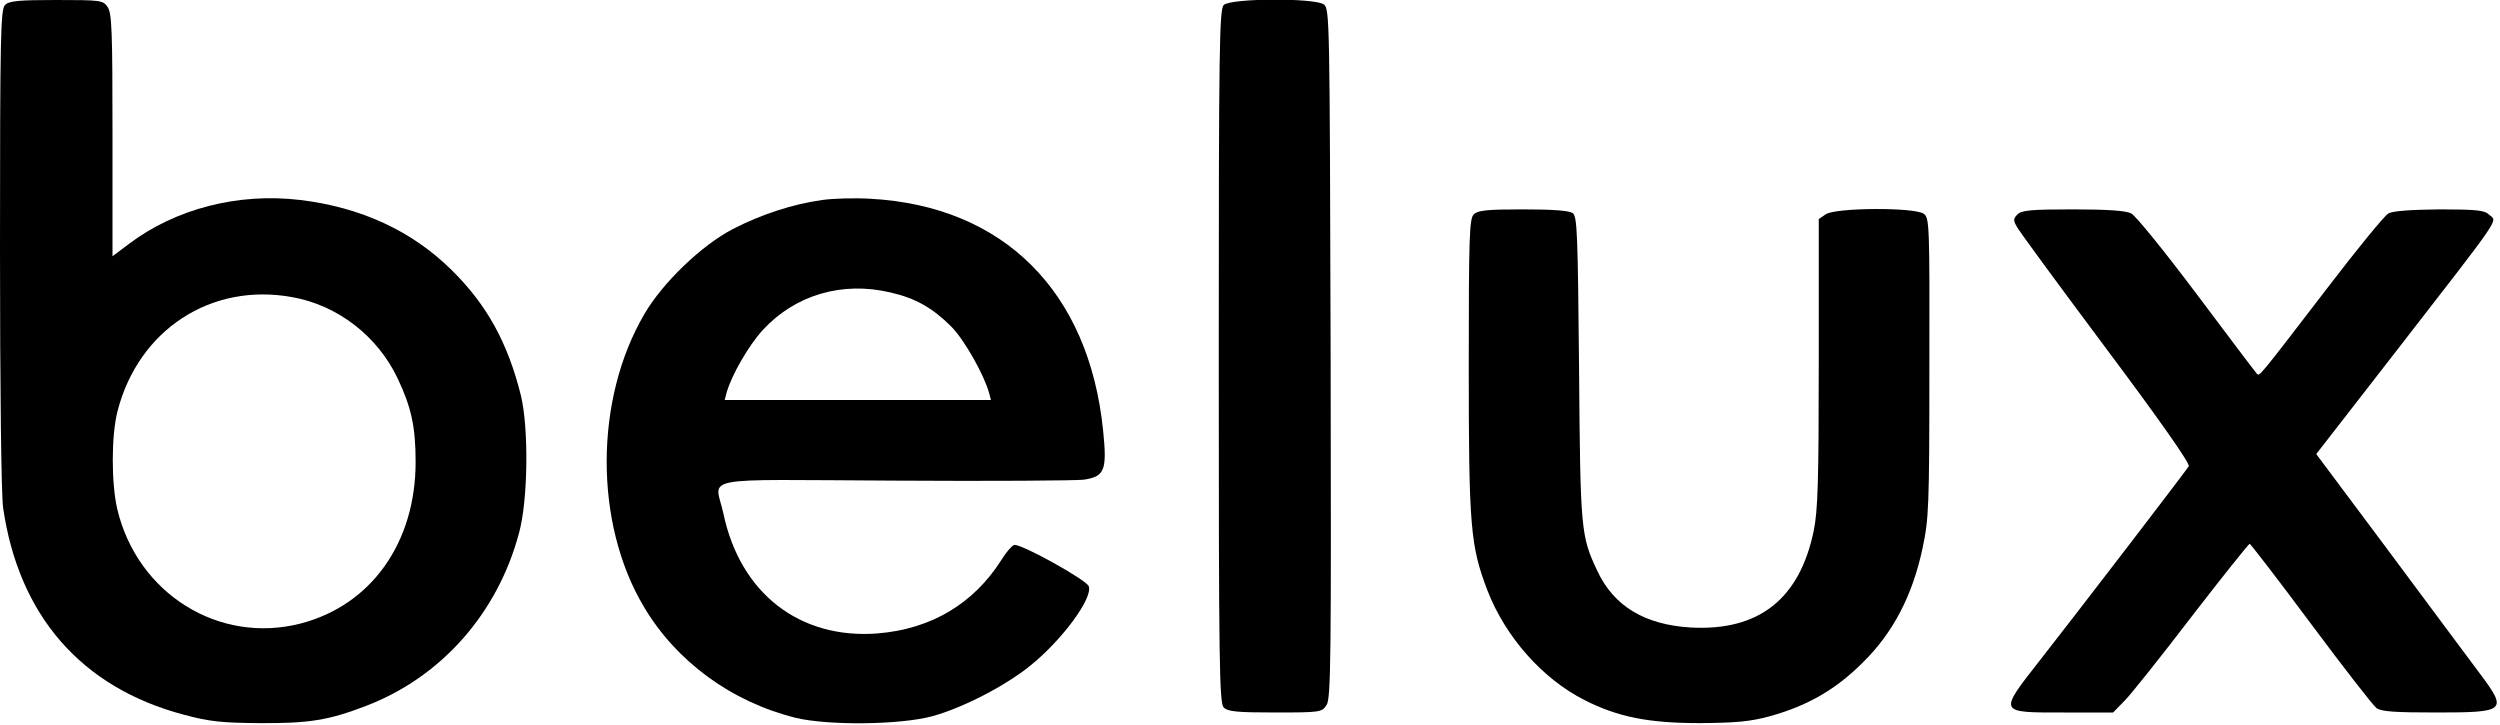
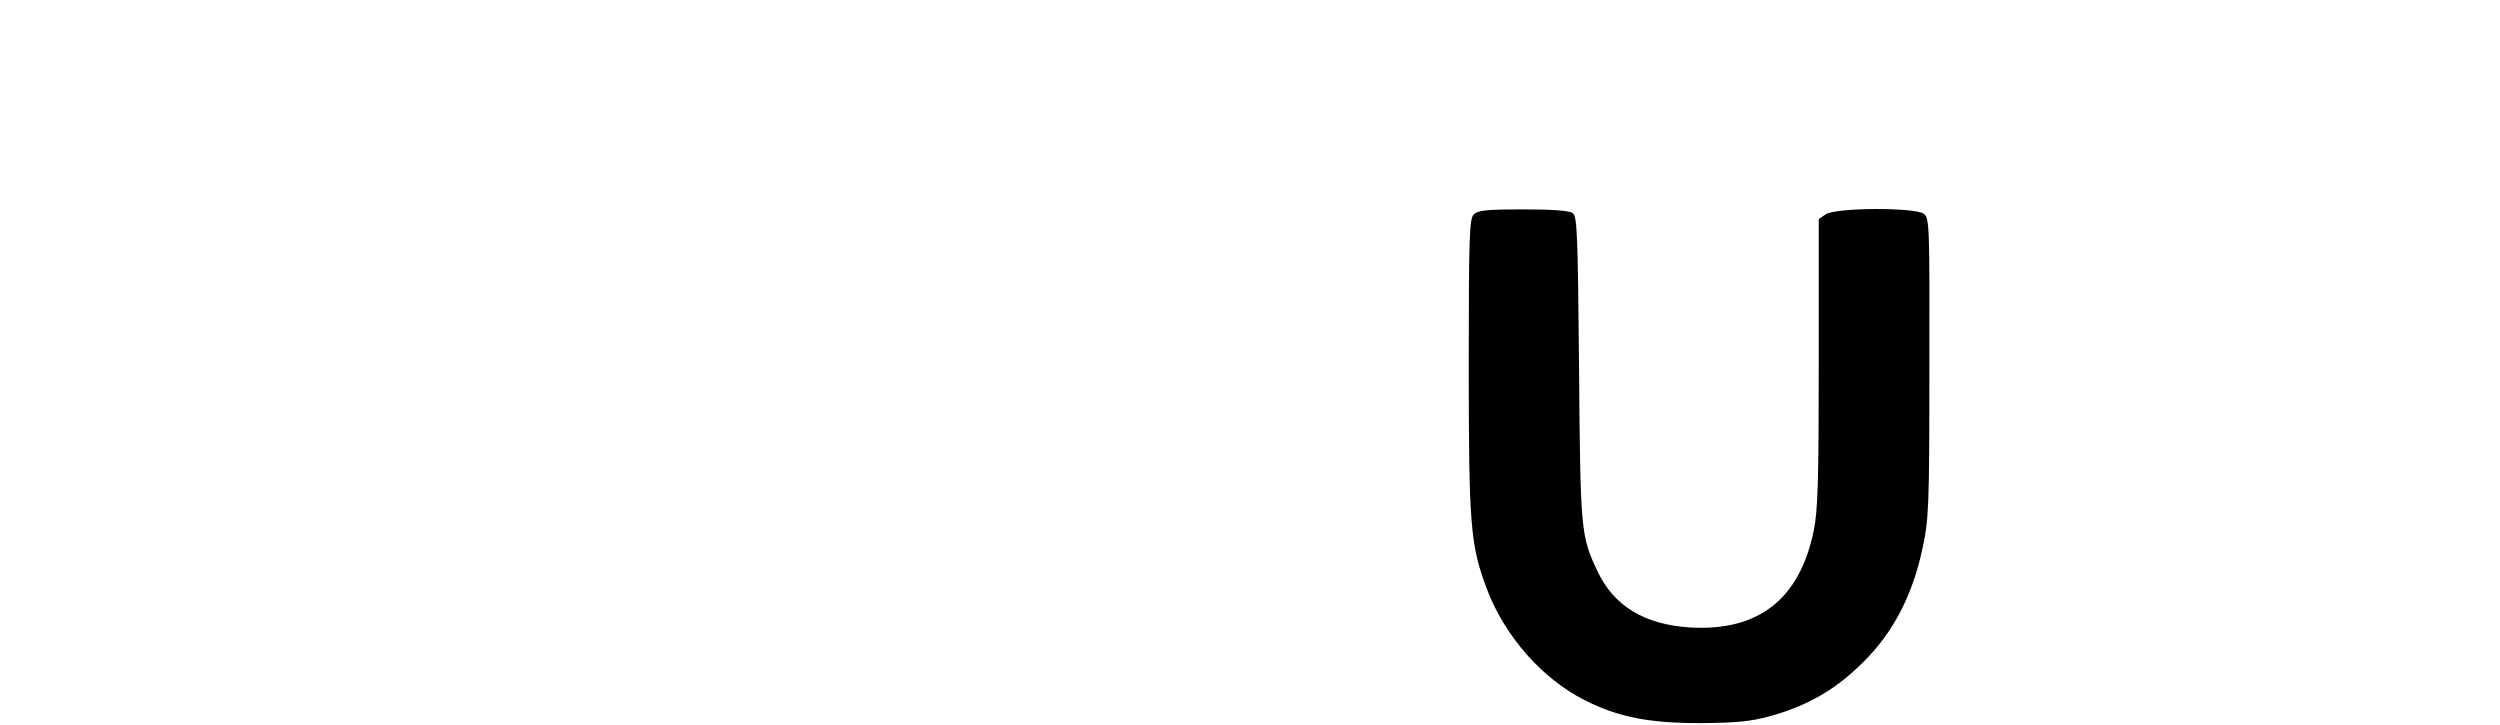
<svg xmlns="http://www.w3.org/2000/svg" version="1.0" width="800pt" height="232pt" viewBox="0 0 800 232" preserveAspectRatio="xMidYMid meet">
  <g transform="translate(0,232) scale(0.1,-0.1)" fill="#000000" stroke="none">
-     <path d="M16 2304 c-14 -14 -16 -98 -16 -777 0 -453 4 -790 10 -832 50 -345 250 -575 578 -662 82 -22 120 -26 242 -27 159 -1 221 9 341 55 241 92 422 297 490 554 29 106 31 335 6 439 -42 169 -109 291 -222 402 -126 125 -291 201 -484 224 -198 24 -400 -28 -549 -141 l-52 -39 0 388 c0 335 -2 391 -16 410 -14 21 -22 22 -164 22 -122 0 -151 -3 -164 -16z m920 -935 c145 -26 273 -125 337 -261 43 -91 57 -154 57 -266 0 -259 -142 -458 -367 -517 -262 -68 -524 95 -588 367 -19 83 -19 234 1 312 67 261 300 413 560 365z" />
-     <path d="M3916 2304 c-14 -14 -16 -130 -16 -1124 0 -994 2 -1110 16 -1124 13 -13 42 -16 164 -16 146 0 150 1 165 24 14 21 15 146 13 1125 -3 1078 -3 1103 -22 1117 -30 21 -298 20 -320 -2z" />
-     <path d="M2631 1680 c-94 -13 -195 -46 -286 -93 -100 -52 -224 -171 -283 -272 -160 -273 -161 -669 -2 -936 104 -176 281 -305 486 -356 103 -25 333 -23 437 5 98 27 234 97 314 162 103 83 201 217 187 254 -8 21 -221 139 -239 132 -8 -3 -26 -24 -40 -47 -90 -142 -226 -222 -397 -236 -249 -19 -439 128 -493 383 -26 123 -98 109 547 106 310 -2 582 0 606 3 67 10 75 30 62 157 -45 446 -319 719 -745 742 -49 3 -119 1 -154 -4z m219 -296 c79 -18 134 -49 194 -109 41 -41 104 -152 121 -212 l6 -23 -426 0 -426 0 6 23 c16 57 71 152 116 201 103 112 254 157 409 120z" />
    <path d="M4716 1634 c-14 -14 -16 -71 -16 -483 0 -517 5 -577 60 -721 58 -149 176 -282 310 -350 108 -55 207 -74 370 -74 116 1 161 5 223 22 120 33 211 85 298 172 97 95 159 215 191 365 20 94 22 128 22 578 1 463 0 479 -18 493 -30 21 -283 20 -314 -2 l-22 -15 0 -460 c0 -382 -3 -473 -16 -537 -45 -219 -176 -322 -394 -310 -147 9 -246 68 -299 182 -52 111 -54 126 -58 646 -4 435 -6 486 -20 498 -12 8 -61 12 -159 12 -116 0 -145 -3 -158 -16z" />
-     <path d="M6456 1634 c-13 -13 -14 -19 -3 -38 6 -13 135 -188 285 -389 175 -234 271 -371 266 -379 -8 -14 -358 -470 -474 -618 -136 -174 -138 -170 77 -170 l155 0 37 38 c20 20 117 142 215 270 98 127 182 232 185 232 3 -1 92 -116 196 -256 105 -141 199 -262 210 -270 15 -11 59 -14 190 -14 224 0 230 5 141 124 -29 39 -159 213 -288 387 l-236 316 240 309 c369 476 339 432 312 458 -13 13 -41 16 -157 16 -94 -1 -150 -5 -164 -13 -13 -7 -100 -114 -195 -238 -224 -292 -217 -283 -226 -275 -4 4 -90 118 -192 254 -102 136 -196 252 -210 259 -17 9 -77 13 -187 13 -134 0 -164 -3 -177 -16z" />
  </g>
</svg>